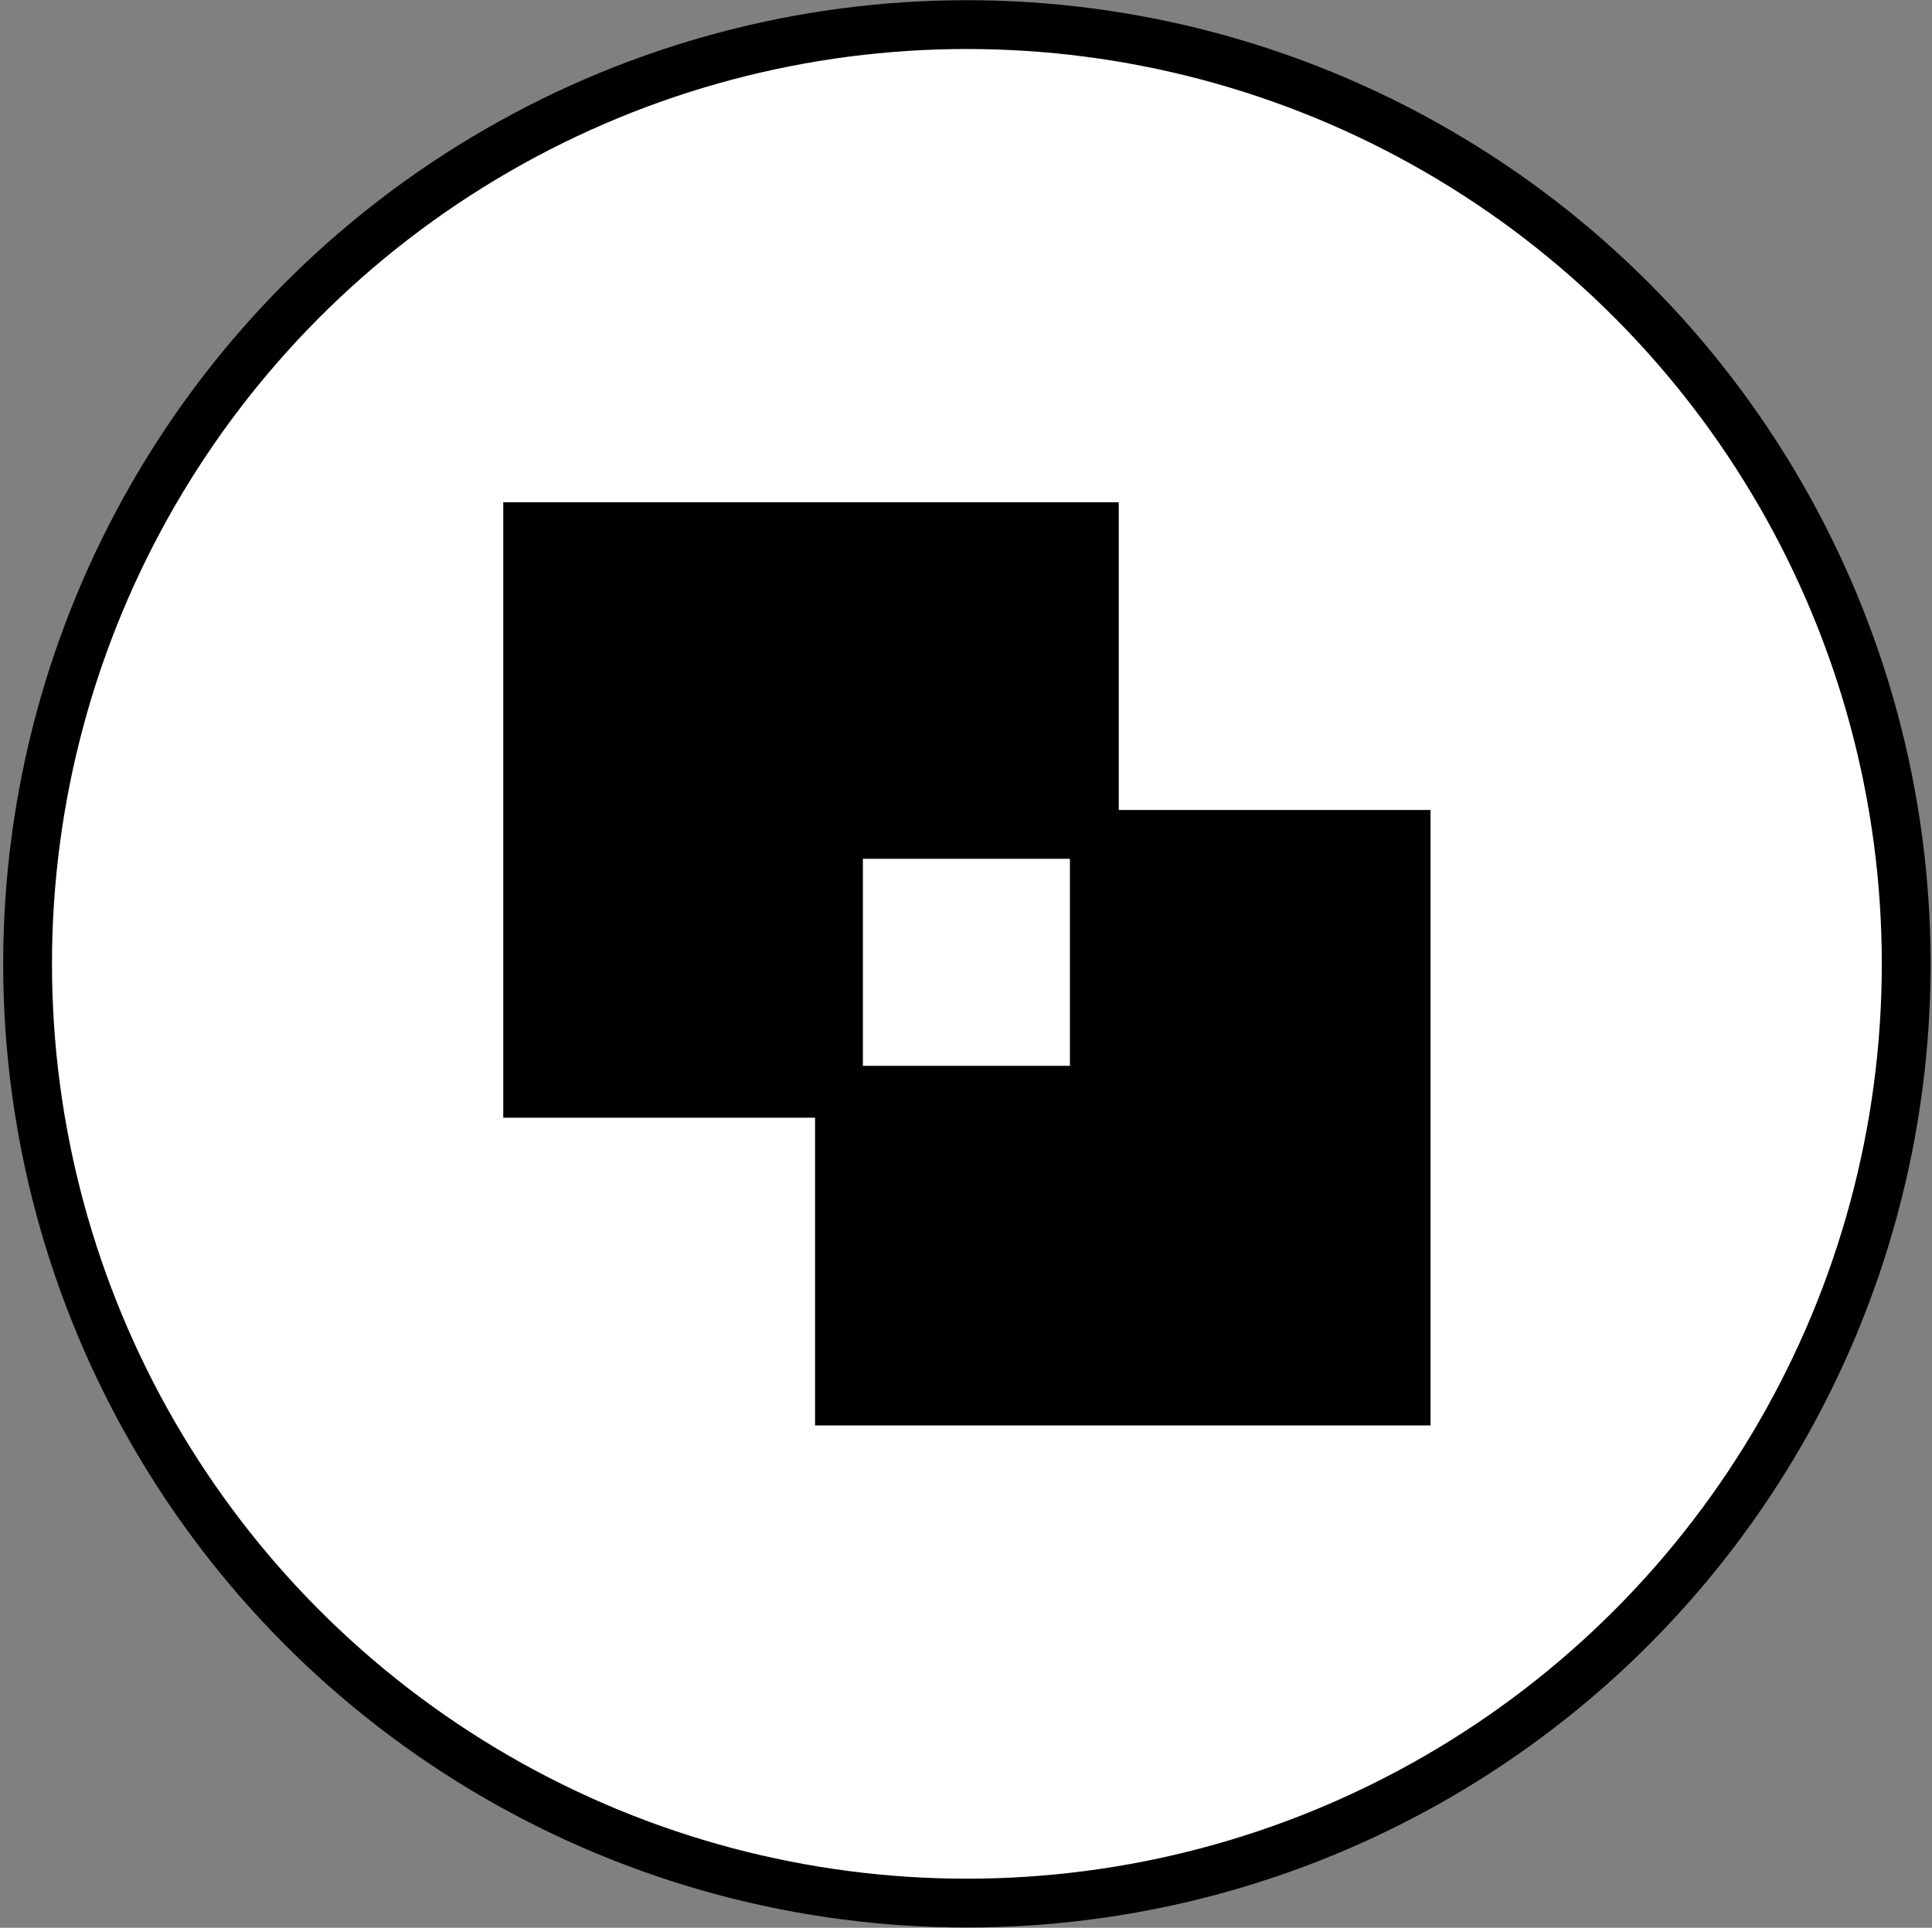
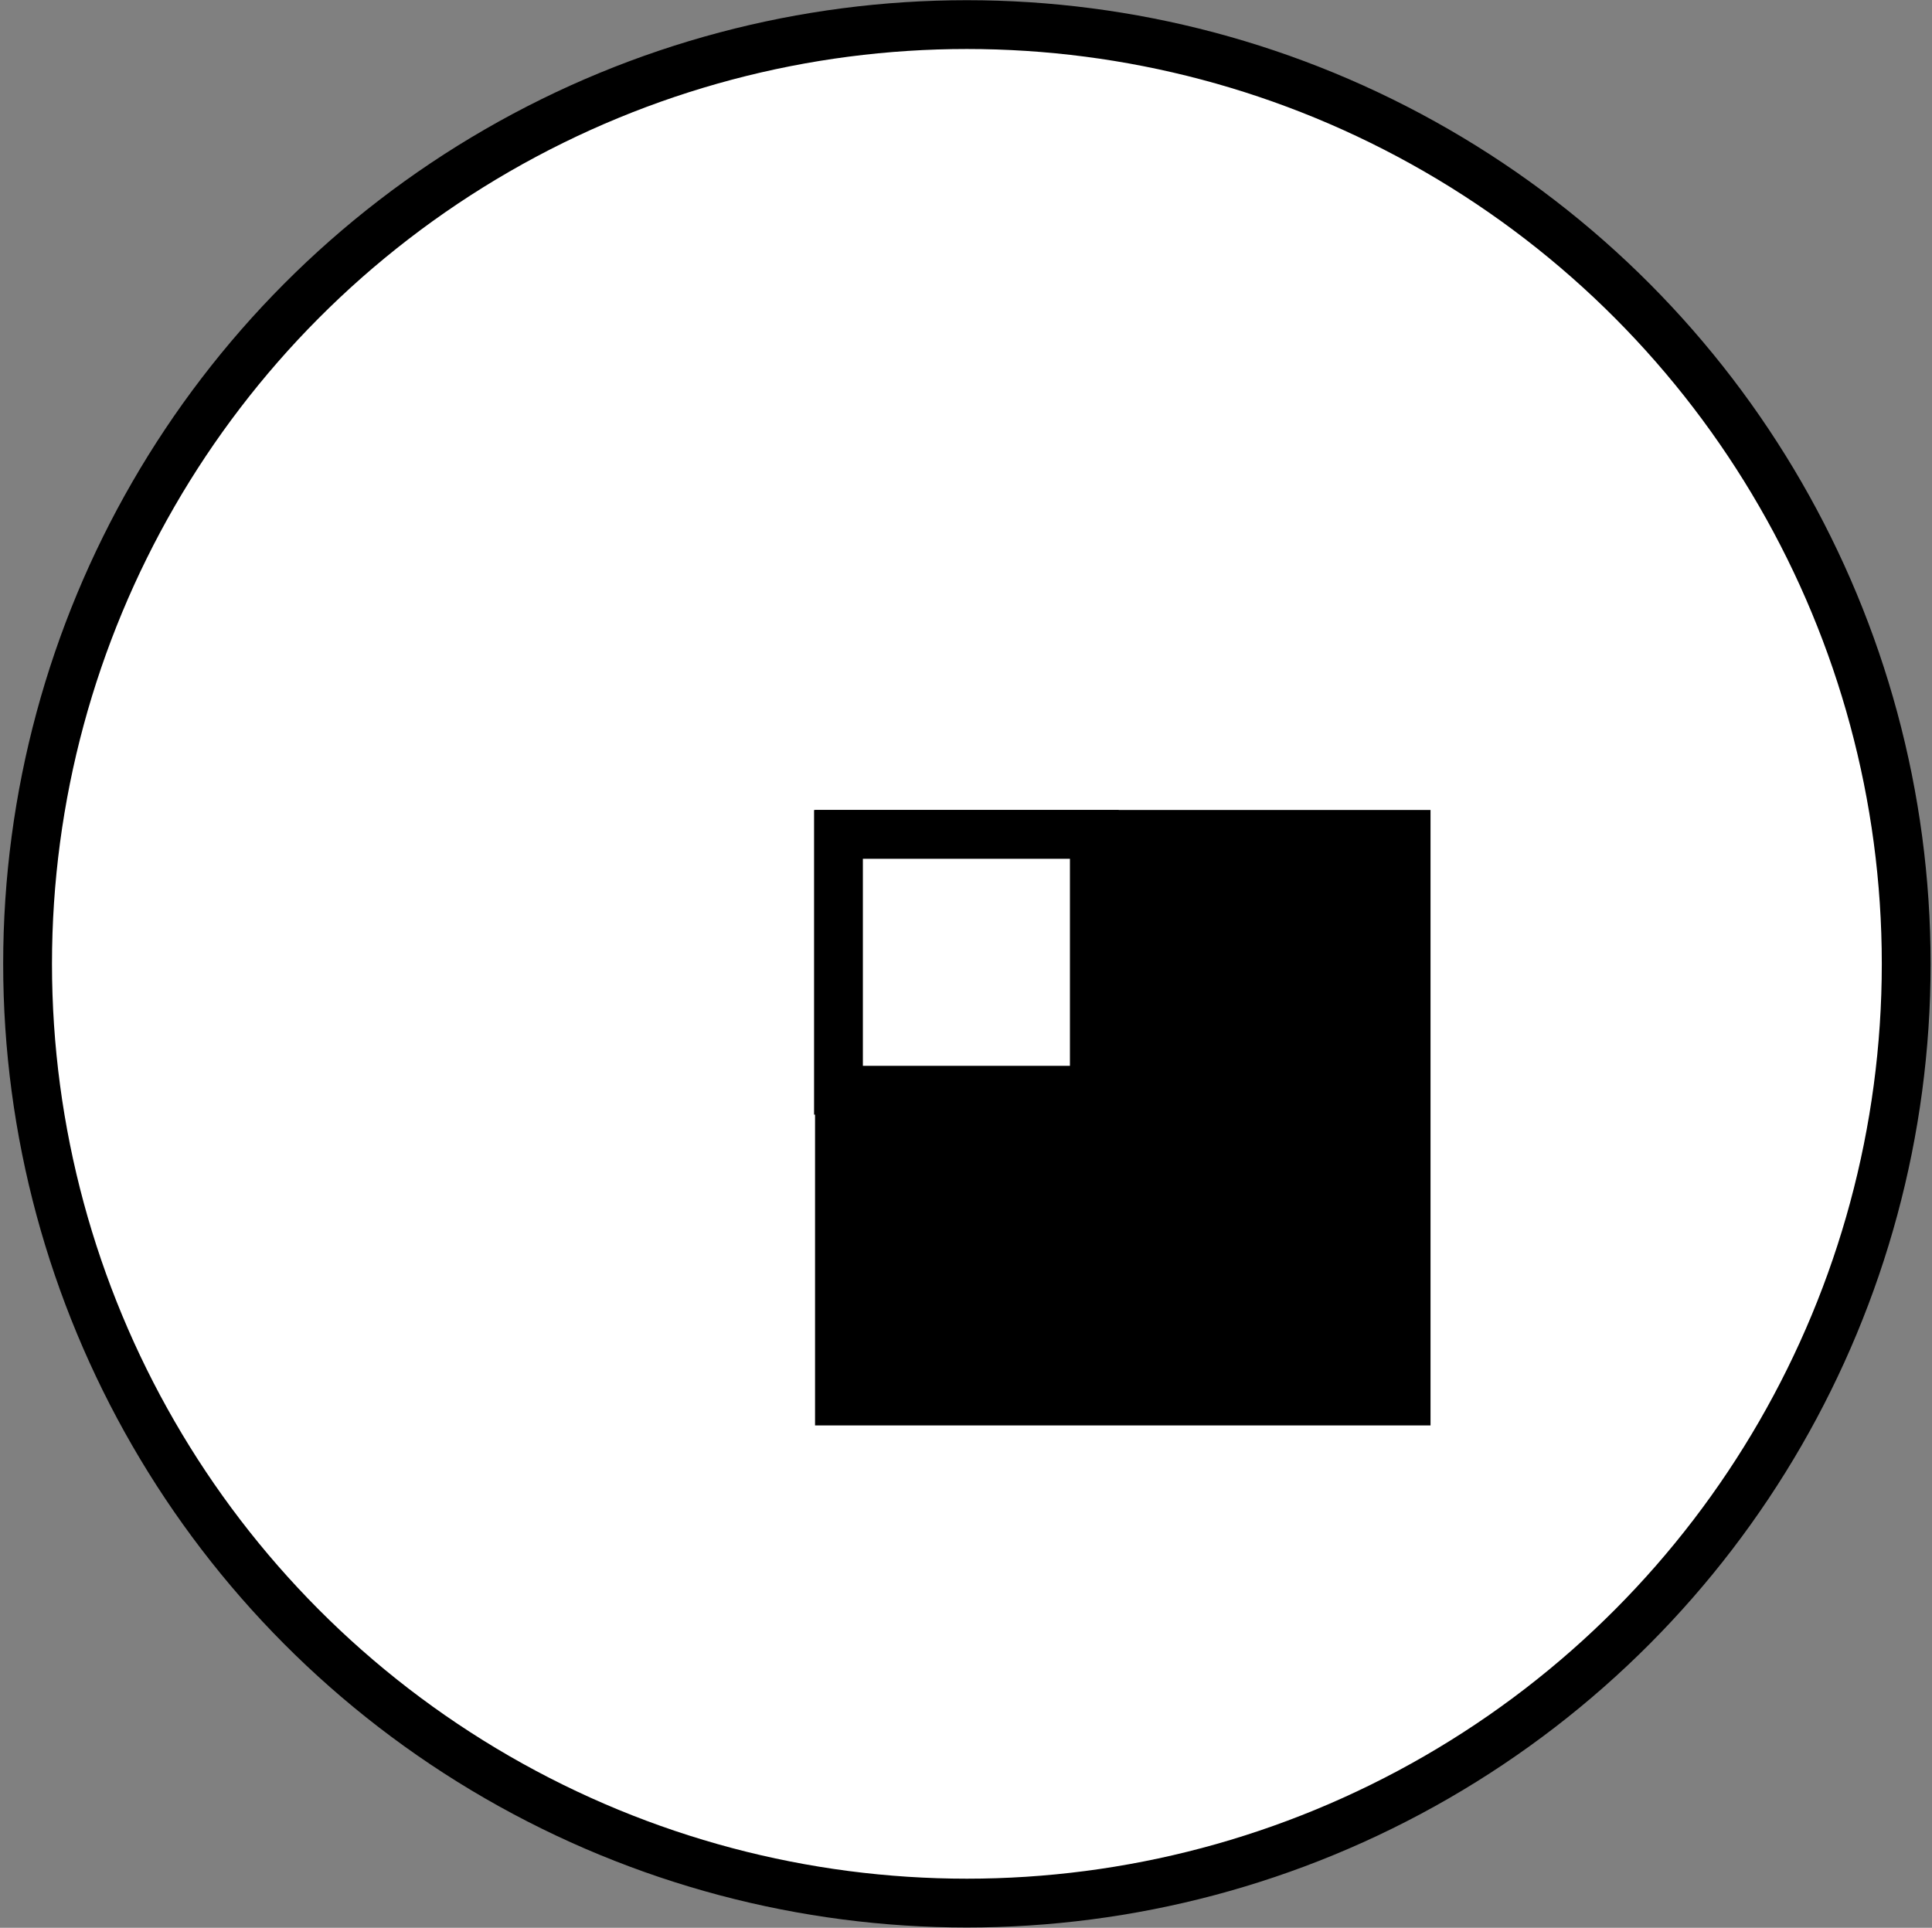
<svg xmlns="http://www.w3.org/2000/svg" width="475" height="474" viewBox="0 0 475 474" fill="none">
  <rect x="0" y="0" width="475" height="474" fill="#808080" stroke="none" />
  <circle cx="237.719" cy="236.987" r="230.938" fill="white" stroke="black" stroke-width="12" />
-   <rect x="129.729" y="129.495" width="139.322" height="139.322" fill="black" stroke="black" stroke-width="12" />
  <rect x="206.385" y="205.156" width="139.322" height="139.322" fill="black" stroke="black" stroke-width="12" />
  <rect x="206.146" y="205.156" width="62.906" height="62.906" fill="white" stroke="black" stroke-width="12" />
</svg>